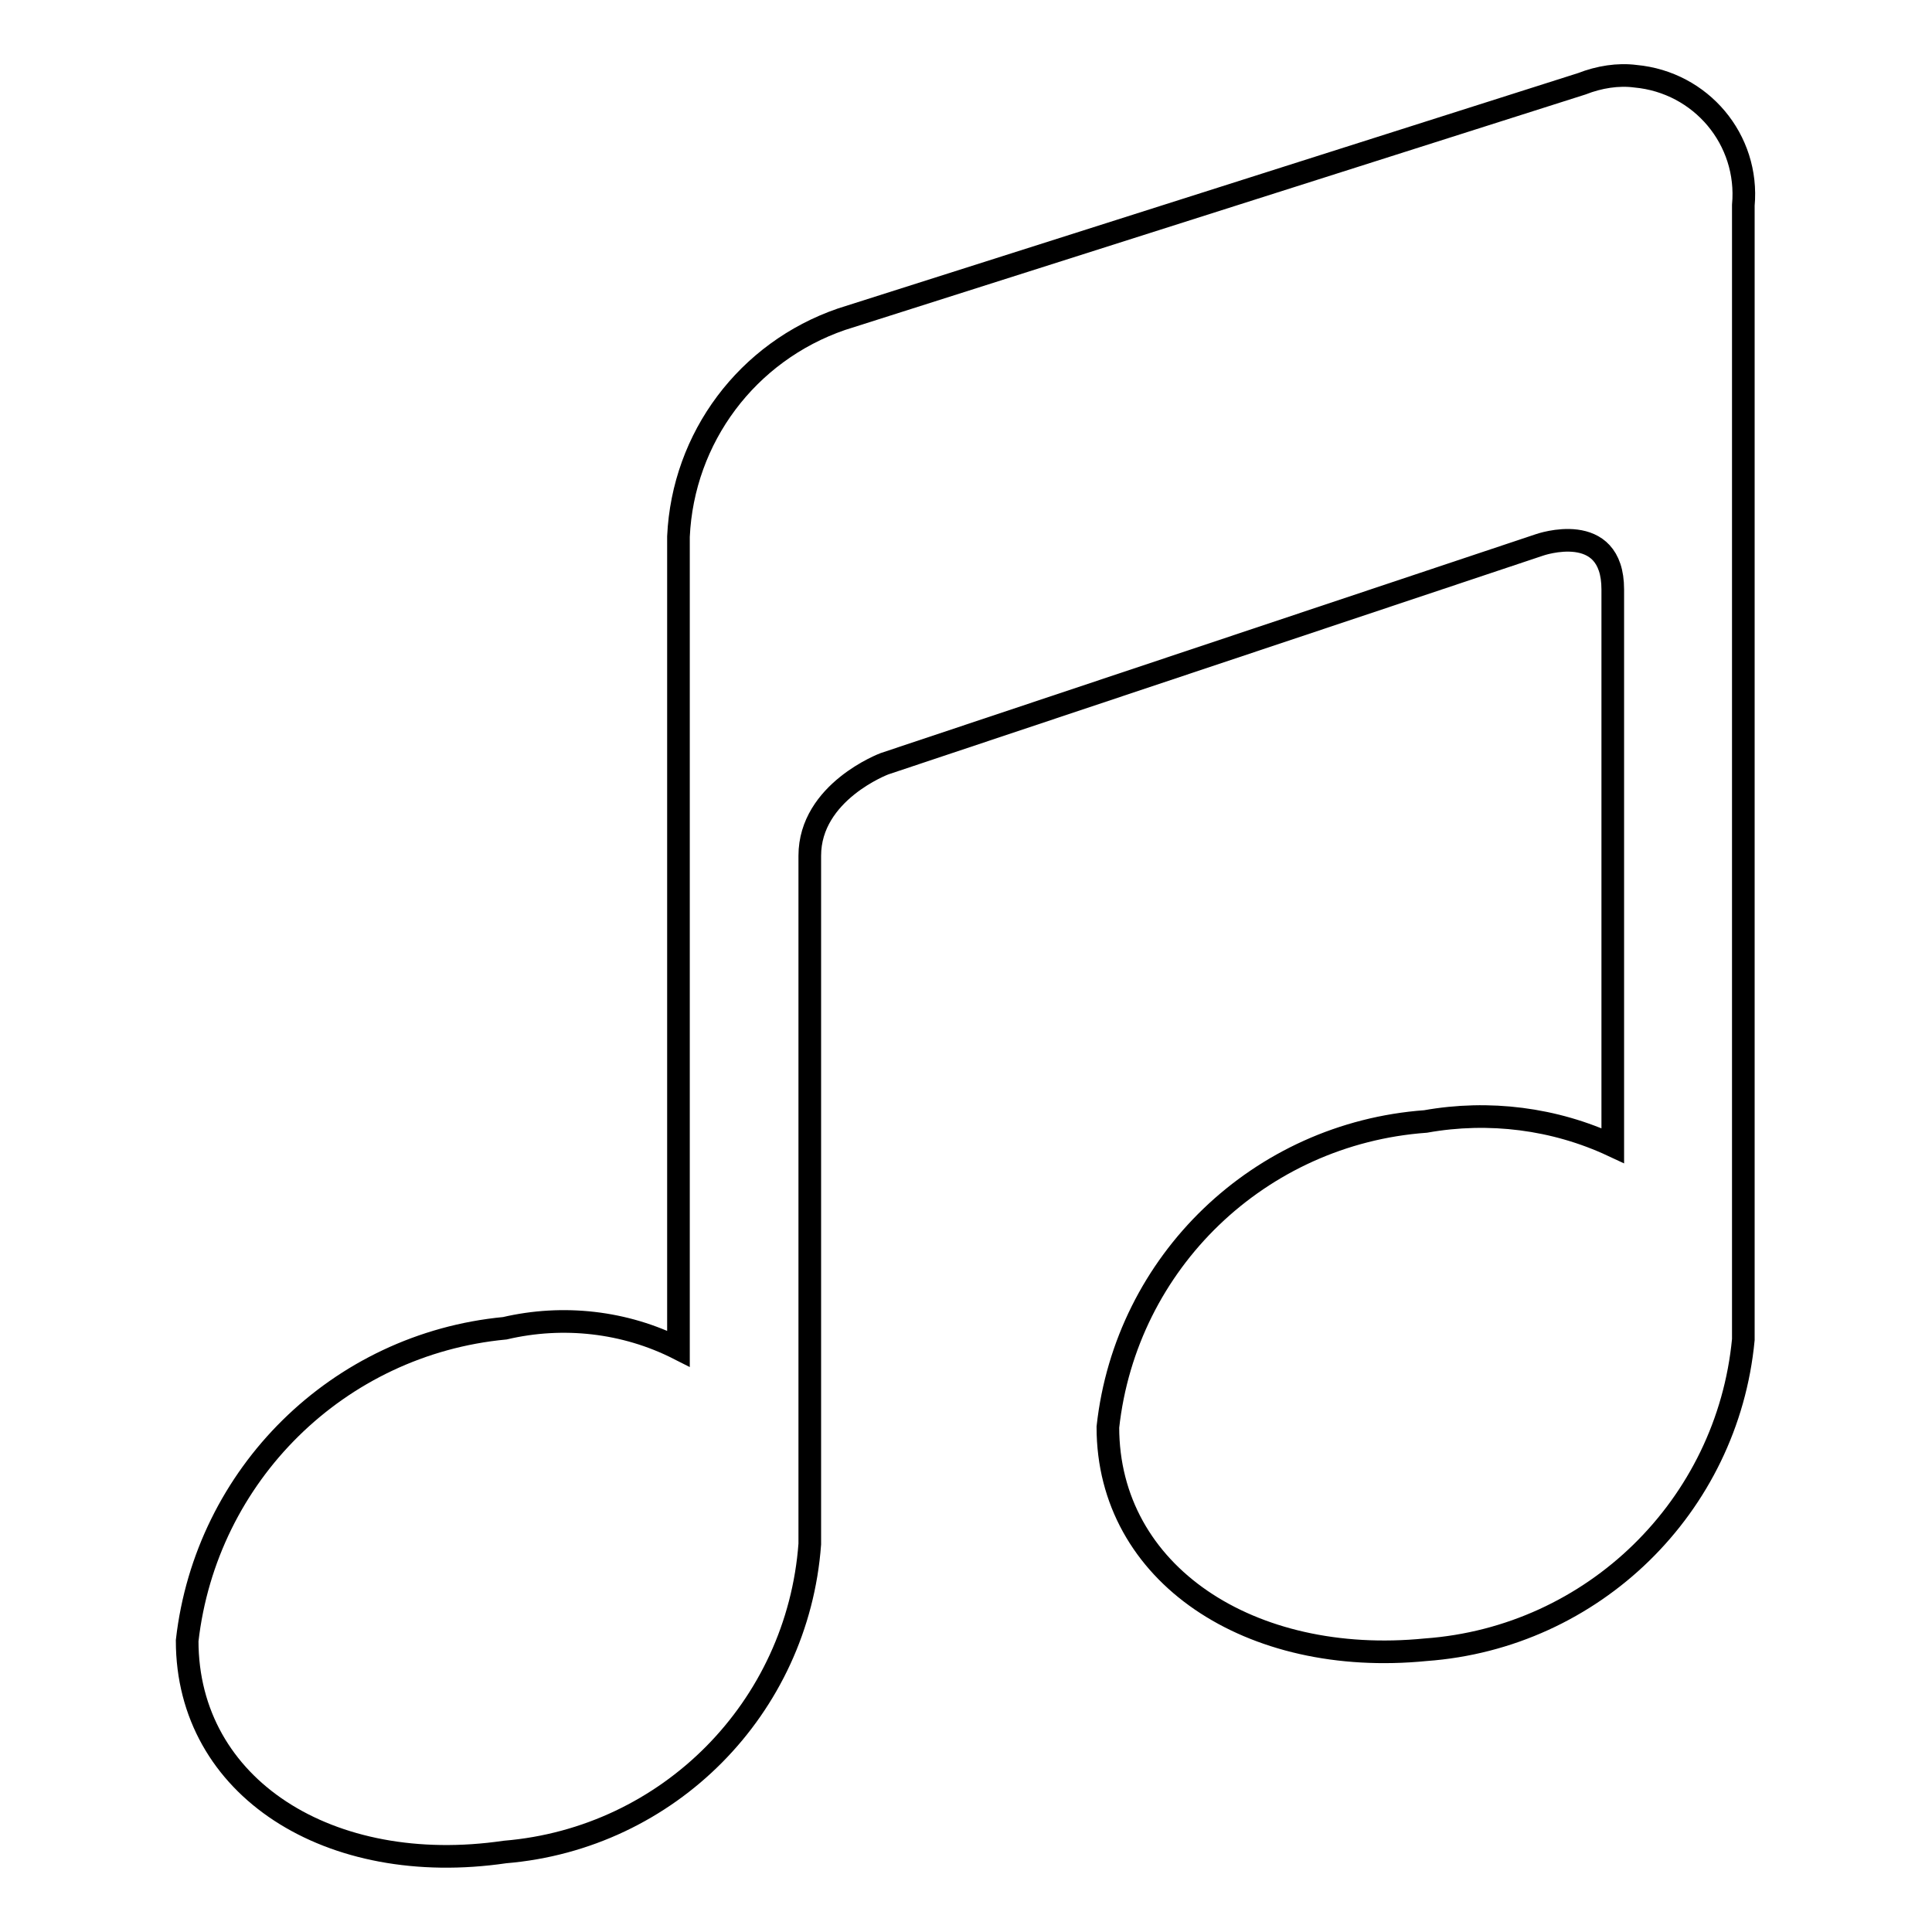
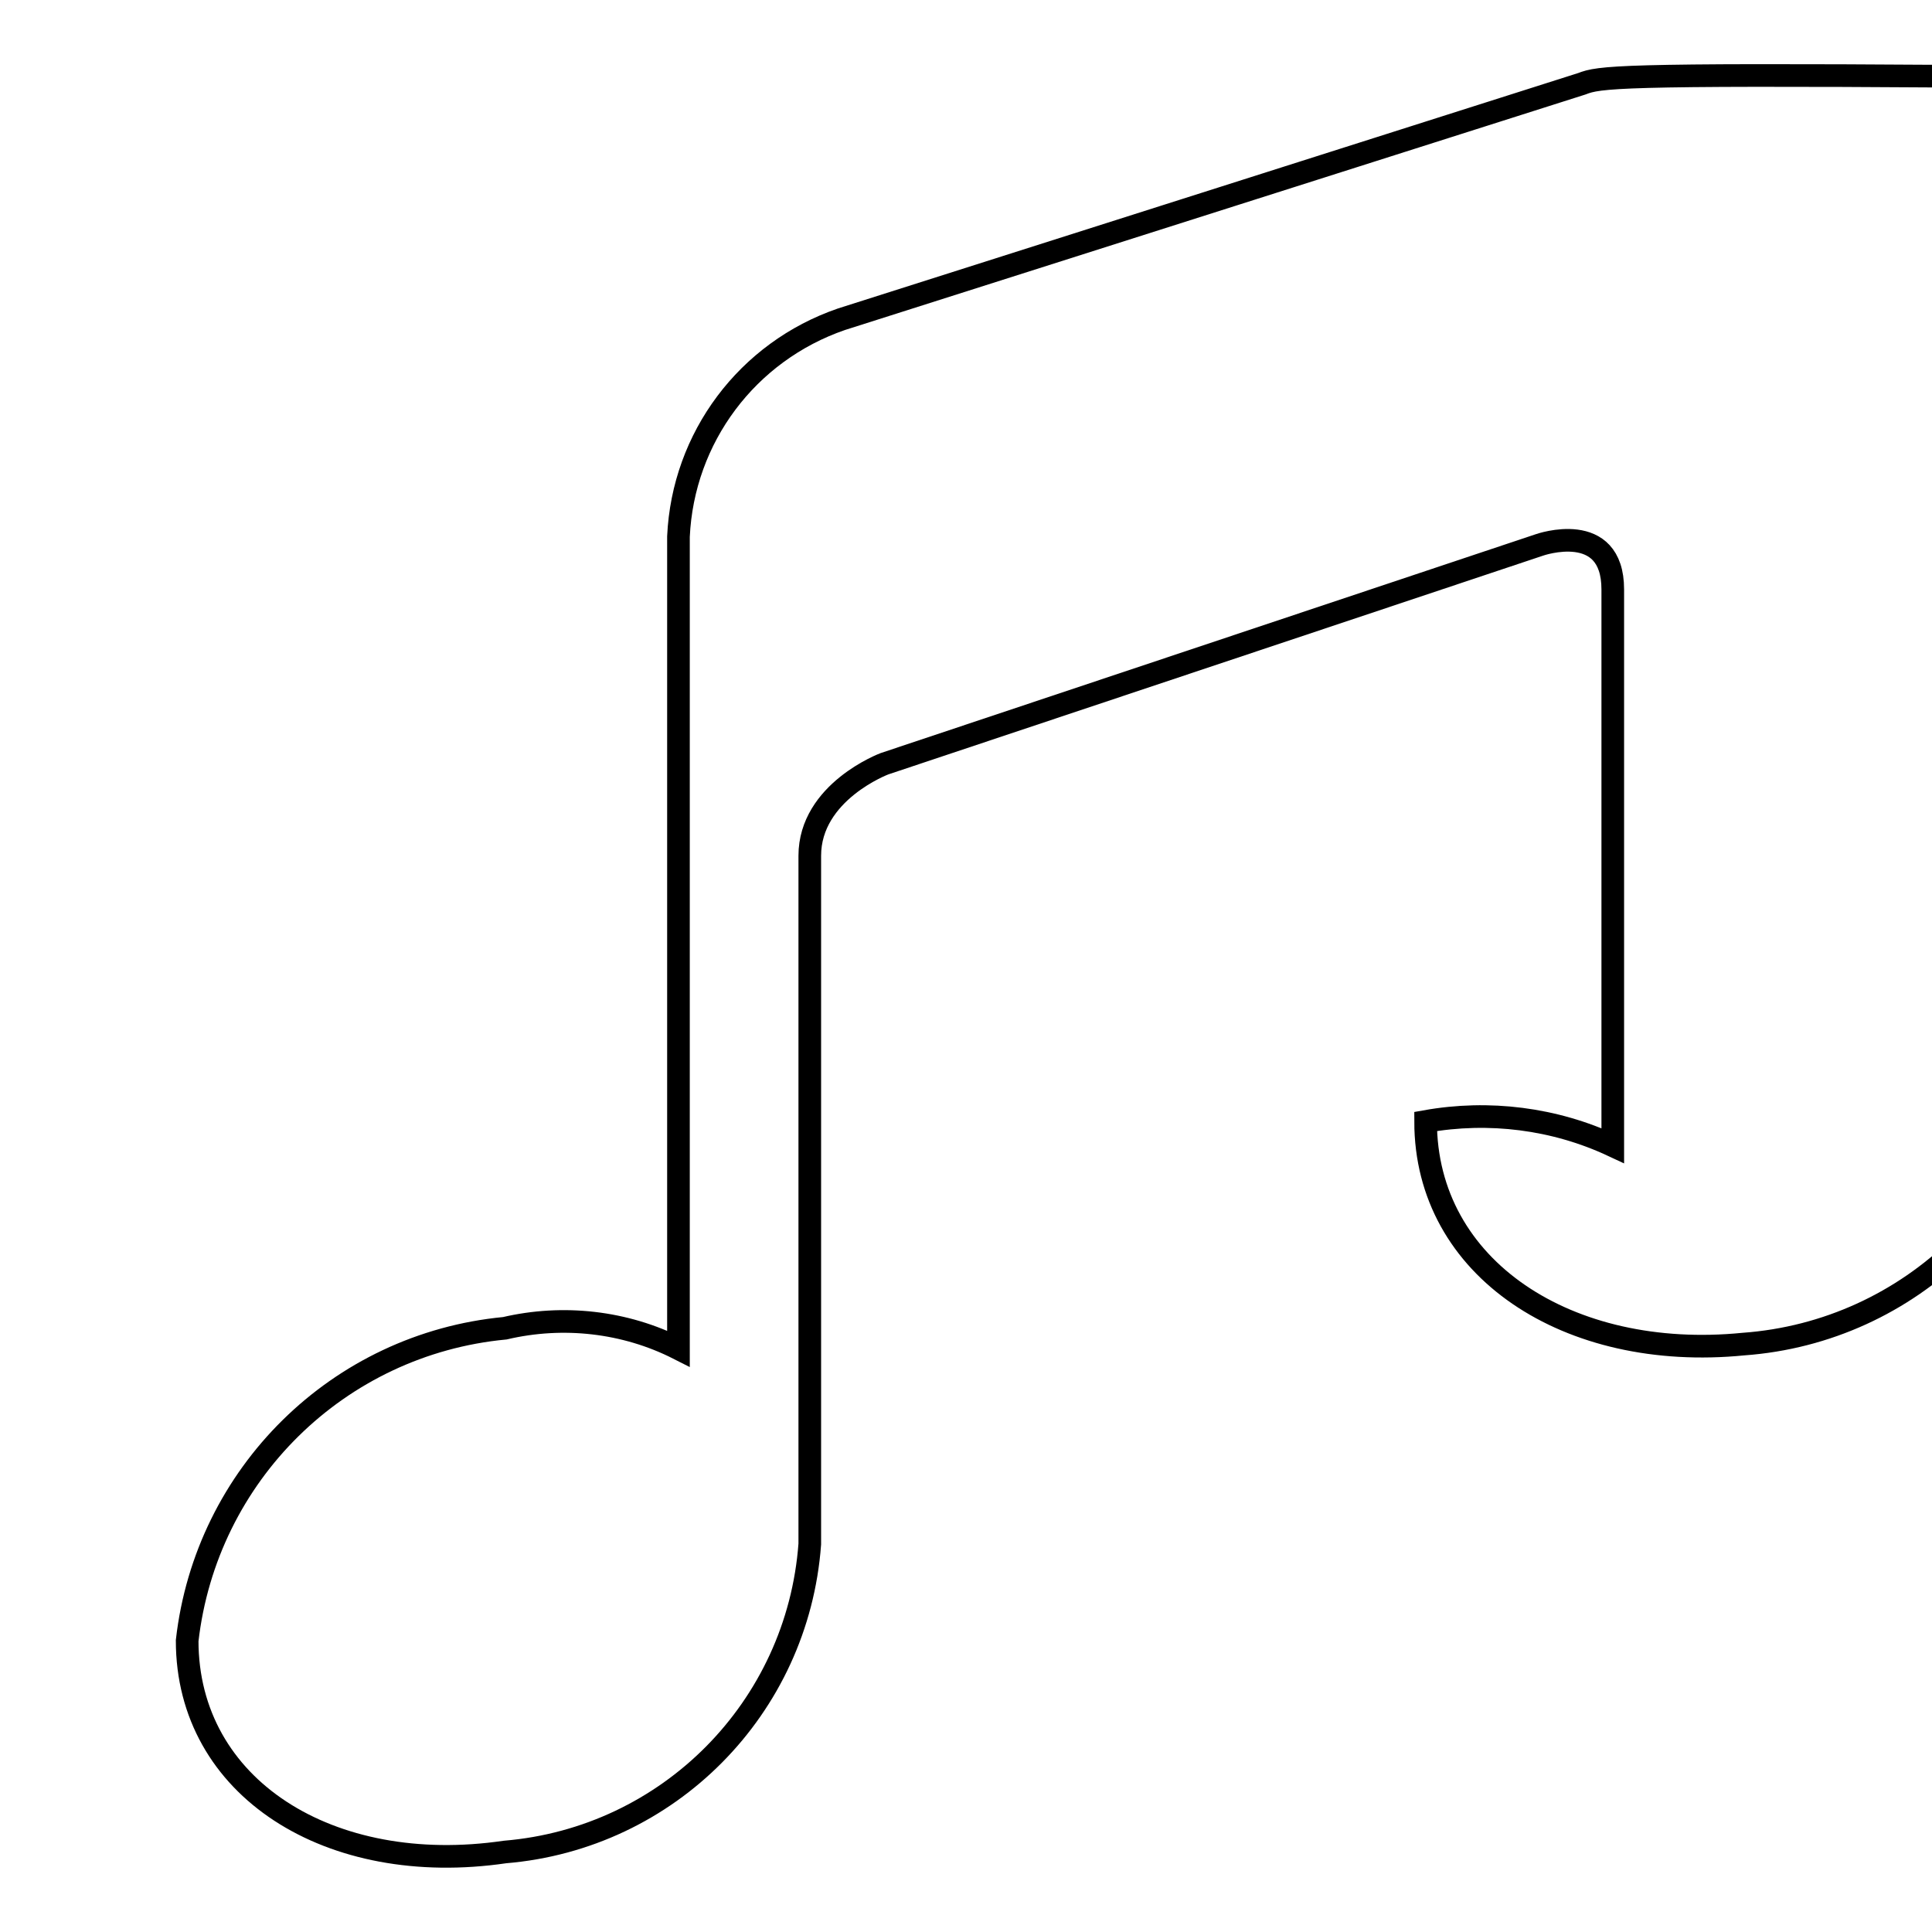
<svg xmlns="http://www.w3.org/2000/svg" version="1.1" x="0px" y="0px" viewBox="0 0 256 256" enable-background="new 0 0 256 256" xml:space="preserve">
  <g>
-     <path stroke-width="3" fill-opacity="0" stroke="#000000" d="M209.6,11.1l-98.1,31.2C99,46.6,90.5,58,89.9,71.1v107.6c-7.1-3.6-15.3-4.5-23-2.7 c-22.1,2.1-39.6,19.4-42.1,41.4c0,19.5,18.9,31.4,42.1,28c21.7-1.8,38.8-19.1,40.4-40.8v-91.2c0-8.5,9.9-12.2,9.9-12.2l86.8-29 c0,0,9.7-3.4,9.7,5.9v73.7c-7.7-3.6-16.4-4.7-24.8-3.2c-22,1.6-39.7,18.6-42.1,40.5c0,19.5,18.9,31.8,42.1,29.5 c22.2-1.6,40-19,42.1-41.1V27.2c0.8-8.7-5.6-16.3-14.3-17.1C214.4,9.8,211.9,10.2,209.6,11.1z" />
+     <path stroke-width="3" fill-opacity="0" stroke="#000000" d="M209.6,11.1l-98.1,31.2C99,46.6,90.5,58,89.9,71.1v107.6c-7.1-3.6-15.3-4.5-23-2.7 c-22.1,2.1-39.6,19.4-42.1,41.4c0,19.5,18.9,31.4,42.1,28c21.7-1.8,38.8-19.1,40.4-40.8v-91.2c0-8.5,9.9-12.2,9.9-12.2l86.8-29 c0,0,9.7-3.4,9.7,5.9v73.7c-7.7-3.6-16.4-4.7-24.8-3.2c0,19.5,18.9,31.8,42.1,29.5 c22.2-1.6,40-19,42.1-41.1V27.2c0.8-8.7-5.6-16.3-14.3-17.1C214.4,9.8,211.9,10.2,209.6,11.1z" />
  </g>
</svg>